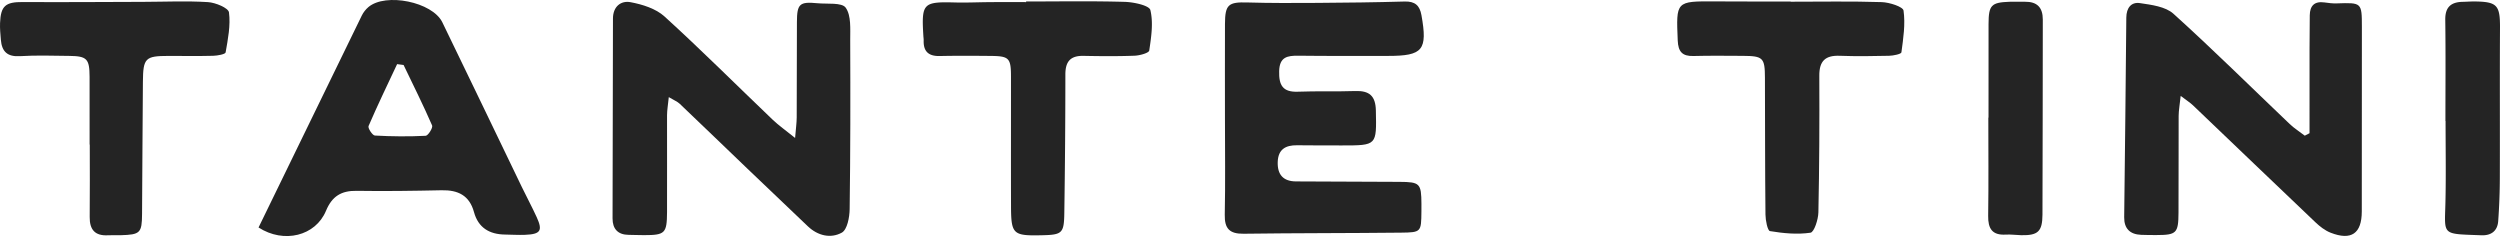
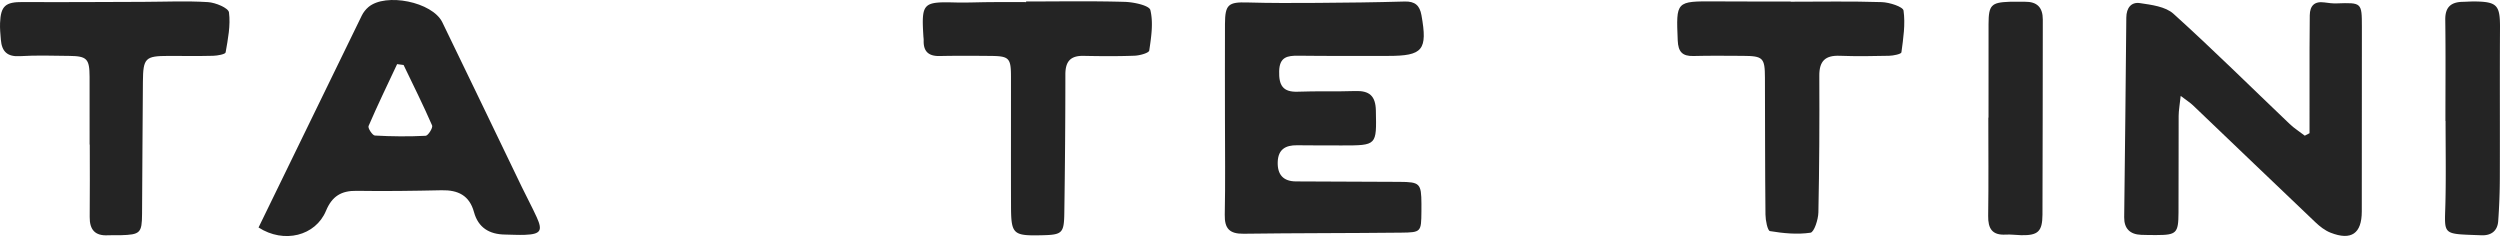
<svg xmlns="http://www.w3.org/2000/svg" width="233" height="22">
  <g id="Page-1" stroke="none" stroke-width="1" fill="none" fill-rule="evenodd">
    <g id="Home-V2" transform="translate(-337 -37)" fill="#242424">
      <g id="Group-22" transform="translate(337 37)">
-         <path d="M62.331 9.052c-.07.712-.161 1.204-.163 1.696-.01 3.01.016 6.02 0 9.03-.012 1.973-.192 2.133-2.136 2.137-.48.001-.959-.023-1.438-.027-1.017-.008-1.505-.567-1.504-1.526.004-6.21.032-12.421.038-18.632 0-1.128.747-1.693 1.638-1.526 1.11.208 2.36.599 3.164 1.33 3.434 3.124 6.72 6.41 10.078 9.618.563.538 1.21.99 2.095 1.705.073-.903.147-1.406.15-1.908.015-2.962.01-5.924.02-8.886.007-1.705.24-1.923 1.913-1.761.916.089 2.274-.09 2.633.414.523.737.417 1.98.421 3.009.021 5.255.02 10.51-.052 15.764-.01.762-.225 1.913-.73 2.193-1.026.567-2.235.3-3.169-.593-1.868-1.787-3.745-3.565-5.613-5.352-2.109-2.02-4.207-4.05-6.323-6.062-.219-.208-.524-.324-1.022-.623" id="Fill-1" />
        <path d="M215.248 12.415c0-2.612-.002-5.225.001-7.838.001-1.05.005-2.102.021-3.152.014-.887.432-1.328 1.364-1.199.378.052.763.104 1.143.09 2.337-.078 2.348-.084 2.35 2.195.003 5.733-.003 11.465-.009 17.198-.002 2.056-.975 2.738-2.913 1.977-.515-.202-.993-.575-1.4-.961-3.817-3.627-7.614-7.275-11.422-10.91-.26-.249-.573-.443-1.144-.878-.086.82-.187 1.348-.19 1.875-.015 3.01.006 6.02-.013 9.03-.011 1.892-.196 2.059-2.043 2.065-.48.002-.96-.002-1.439-.02-1.047-.041-1.591-.591-1.58-1.635.066-6.203.153-12.407.198-18.61.007-.918.467-1.469 1.264-1.352 1.081.16 2.386.322 3.13.994 3.694 3.335 7.23 6.843 10.836 10.276.426.406.934.726 1.404 1.086l.442-.23" id="Fill-3" />
        <path d="M114.166 11.12c-.001-2.965-.01-5.93.002-8.894.007-1.808.325-2.048 2.091-1.996 2.157.064 4.316.055 6.474.04 2.729-.018 5.458-.05 8.186-.128.956-.027 1.4.367 1.561 1.276.578 3.248.142 3.794-3.118 3.793-2.785-.001-5.57.015-8.355-.019-1.037-.012-1.754.122-1.789 1.432-.034 1.301.318 1.98 1.748 1.923 1.773-.07 3.553 0 5.327-.062 1.318-.046 1.91.433 1.938 1.82.065 3.25.115 3.25-3.168 3.25-1.392-.002-2.785 0-4.177-.016-1.074-.014-1.763.384-1.803 1.552-.04 1.168.502 1.809 1.693 1.817 3.218.022 6.435.027 9.652.042 1.907.009 2.038.143 2.05 2.052 0 .24 0 .479-.002.718-.02 1.893-.02 1.942-1.89 1.963-4.893.054-9.788.036-14.682.102-1.306.018-1.784-.477-1.757-1.771.06-2.964.02-5.93.019-8.894" id="Fill-5" />
        <path d="M37.614 6.057l-.603-.08c-.9 1.919-1.825 3.827-2.662 5.772-.082.19.363.871.589.884 1.575.088 3.158.102 4.733.023.23-.011.694-.752.603-.961-.83-1.904-1.76-3.765-2.66-5.638M24.097 21.2c3.229-6.634 6.42-13.198 9.625-19.757.143-.292.364-.571.613-.783C35.94-.703 40.3.177 41.225 2.078c2.484 5.106 4.936 10.228 7.405 15.342.456.946.957 1.87 1.393 2.826.575 1.26.358 1.582-1.09 1.64-.62.025-1.245-.018-1.868-.026-1.46-.018-2.494-.646-2.888-2.09-.427-1.564-1.496-2.07-3.02-2.038-2.637.056-5.276.097-7.912.054-1.436-.024-2.298.504-2.861 1.858-.974 2.343-3.92 3.085-6.287 1.557" id="Fill-7" />
        <path d="M95.634.139c3.068 0 6.137-.055 9.202.035.839.025 2.275.335 2.379.767.285 1.187.08 2.518-.106 3.767-.035.23-.883.466-1.363.484-1.582.06-3.169.047-4.753.015-1.222-.025-1.702.516-1.7 1.733a881.55 881.55 0 01-.099 12.908c-.025 1.895-.2 2.034-2.073 2.077-2.719.063-2.886-.082-2.894-2.743-.013-4.016 0-8.033-.004-12.049-.002-1.724-.177-1.905-1.89-1.92-1.584-.015-3.17-.026-4.753.009-1.03.022-1.525-.42-1.495-1.446.004-.142-.019-.286-.028-.429C85.874.3 86.025.152 89.01.23c1.102.028 2.207-.026 3.311-.032C93.425.19 94.53.196 95.634.196V.14" id="Fill-10" />
        <path d="M8.351 13.474c0-2.103.006-4.206-.002-6.31C8.343 5.482 8.108 5.23 6.46 5.21c-1.535-.019-3.076-.069-4.606.024C.675 5.305.17 4.793.081 3.713.038 3.19-.016 2.663.005 2.141.069.532.527.18 2.126.19 5.868.213 9.611.183 13.353.173c2.01-.006 4.027-.1 6.03.024.702.043 1.903.544 1.957.955.16 1.215-.096 2.498-.312 3.732-.03.172-.753.305-1.16.316-1.39.037-2.783.01-4.175.012-2.15.004-2.355.196-2.374 2.402-.036 4.11-.05 8.22-.079 12.331-.012 1.773-.172 1.925-1.999 1.976-.383.01-.769-.018-1.151.006-1.231.076-1.745-.514-1.73-1.714.025-2.246.007-4.493.007-6.739H8.35" id="Fill-14" />
        <path d="M166.894.16c2.827 0 5.655-.054 8.479.037.72.023 1.985.427 2.037.79.18 1.268-.024 2.6-.198 3.892-.022.16-.747.311-1.15.32-1.534.037-3.07.058-4.603 0-1.34-.05-1.905.486-1.899 1.846.02 4.25.003 8.5-.086 12.748-.014.668-.395 1.846-.739 1.896-1.23.18-2.531.056-3.772-.15-.227-.039-.416-1-.421-1.537-.044-4.25-.035-8.5-.05-12.75-.005-1.87-.173-2.036-2.065-2.046-1.535-.008-3.07-.026-4.603.014-1.044.028-1.417-.412-1.46-1.446-.153-3.667-.183-3.665 3.482-3.643 1.198.007 2.397.01 3.596.011 1.15.002 2.302 0 3.452 0V.16" id="Fill-12" />
        <path d="M227.914 11.279c0-3.146.028-6.292-.015-9.437-.016-1.175.528-1.649 1.626-1.671.383-.008.766-.04 1.149-.034 2.07.028 2.338.364 2.326 2.474-.029 4.669.001 9.337-.016 14.006a57.56 57.56 0 01-.152 3.995c-.066.907-.648 1.35-1.558 1.316-3.76-.147-3.432.064-3.36-3.07.06-2.526.013-5.053.013-7.58h-.013" id="Fill-19" />
        <path d="M185.33 10.96c0-2.911-.007-5.822.003-8.732.006-1.753.252-2.002 1.959-2.063.479-.017.958.002 1.437-.002 1.126-.01 1.662.526 1.66 1.663-.017 6.059-.001 12.119-.031 18.178-.008 1.586-.432 1.944-1.977 1.916-.479-.01-.96-.084-1.435-.056-1.276.078-1.666-.558-1.649-1.746.045-3.052.015-6.106.015-9.159h.018" id="Fill-17" />
      </g>
    </g>
  </g>
</svg>